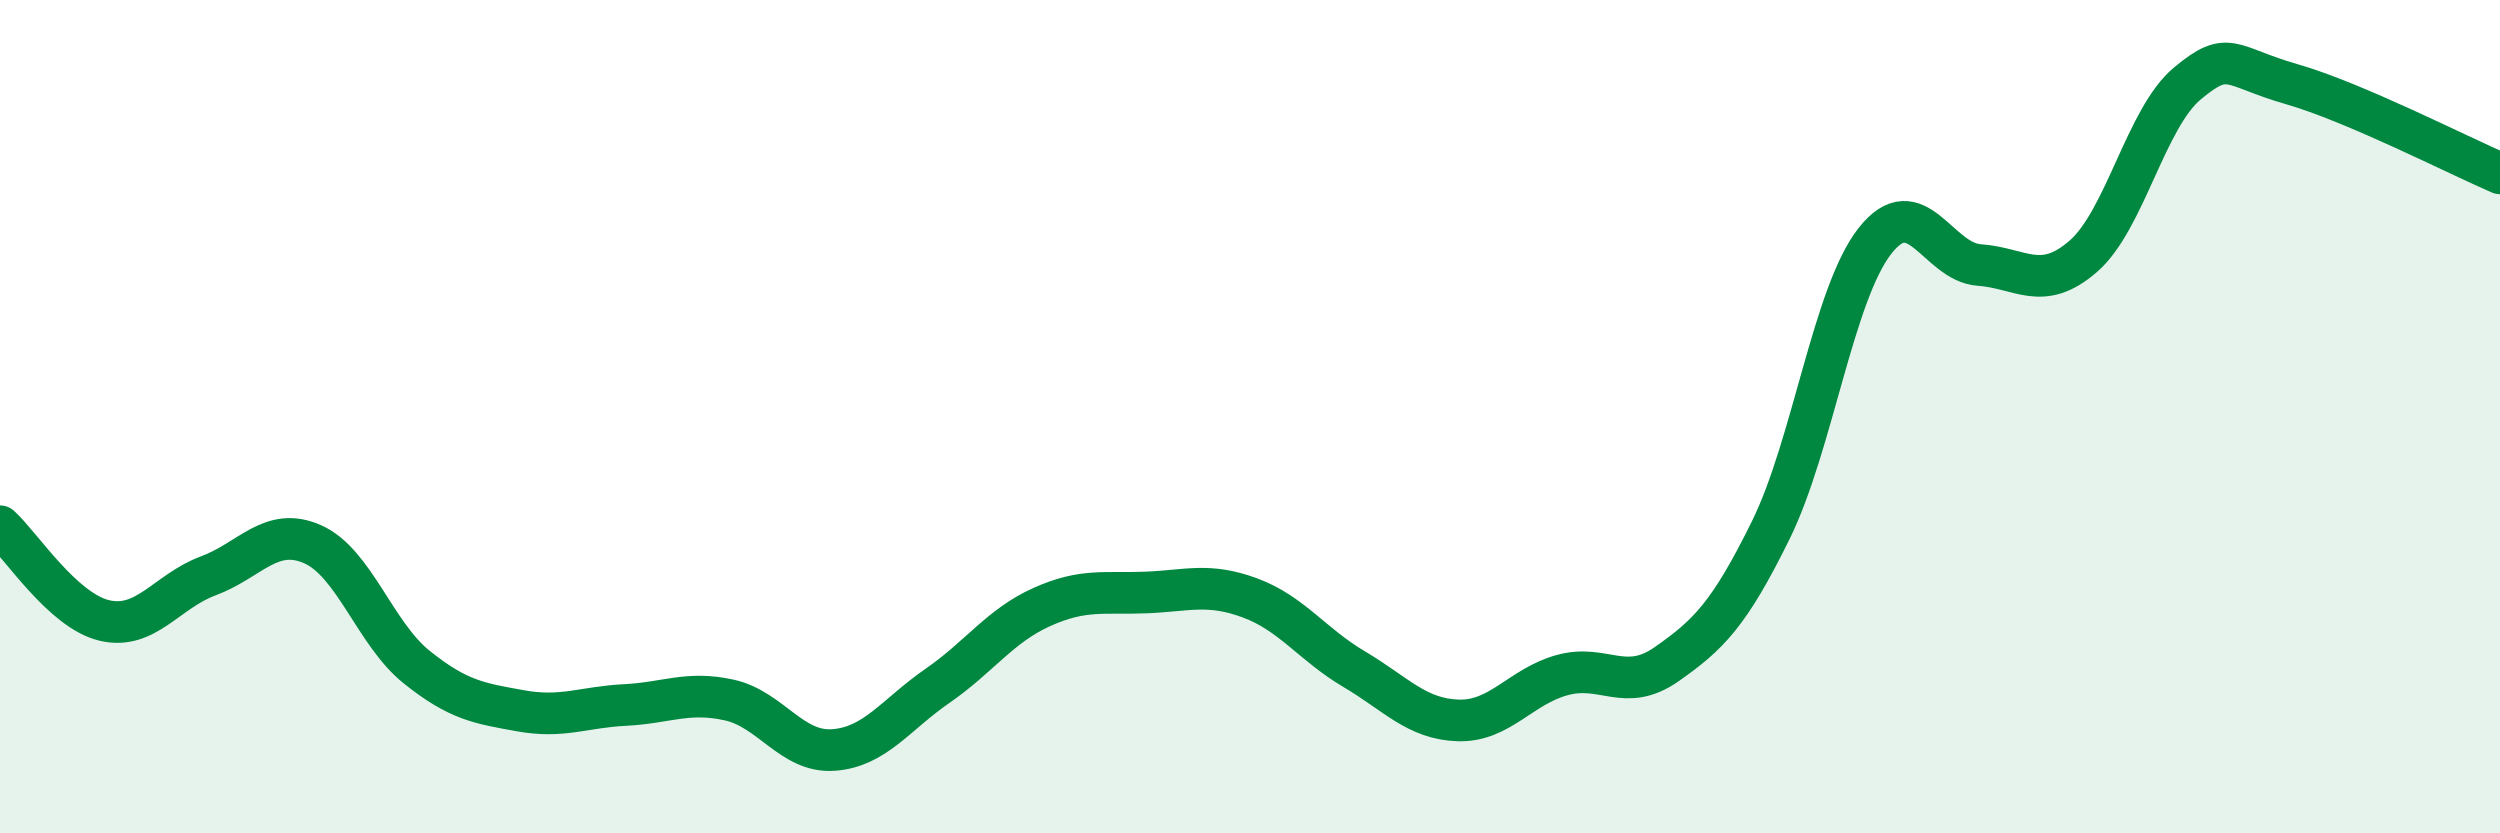
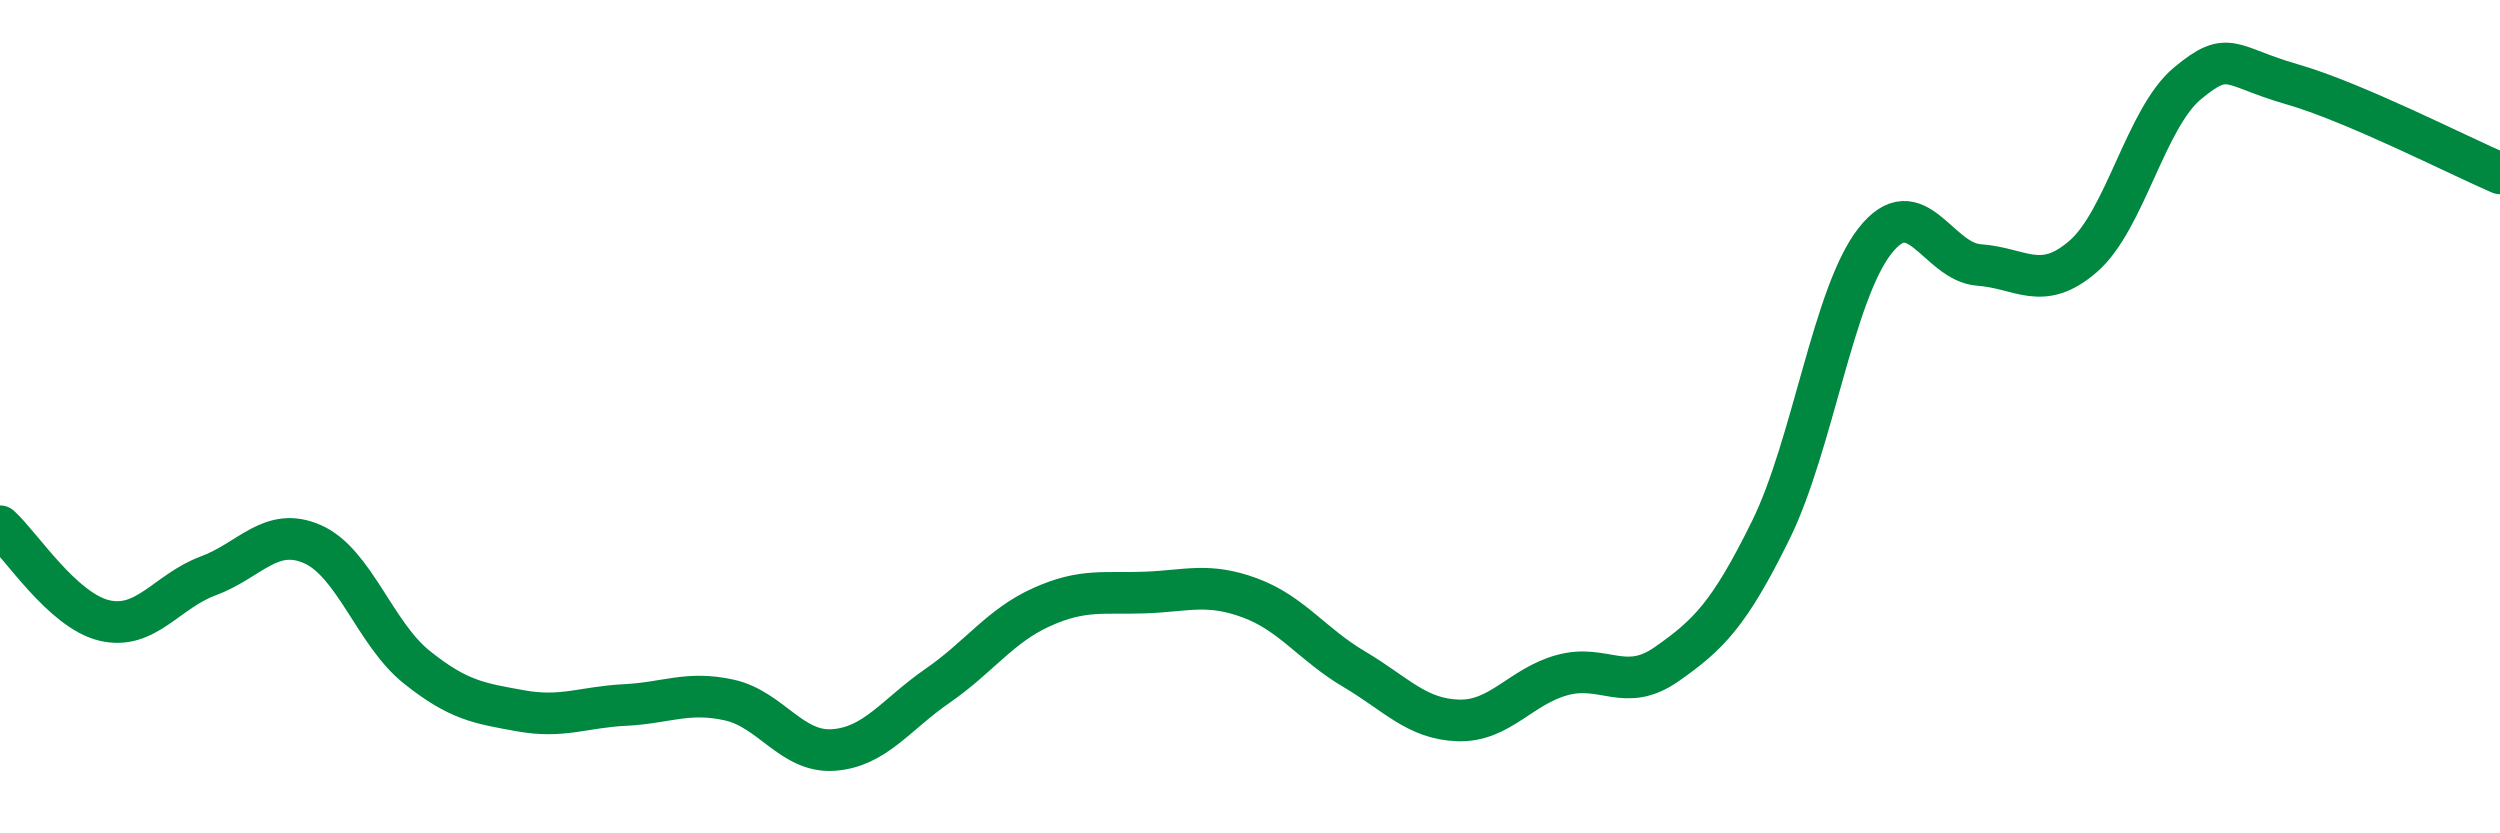
<svg xmlns="http://www.w3.org/2000/svg" width="60" height="20" viewBox="0 0 60 20">
-   <path d="M 0,12.63 C 0.5,13.08 1.5,14.65 2.5,14.89 C 3.5,15.13 4,14.19 5,13.82 C 6,13.45 6.5,12.62 7.5,13.06 C 8.5,13.5 9,15.21 10,16.01 C 11,16.81 11.5,16.88 12.5,17.06 C 13.5,17.24 14,16.97 15,16.92 C 16,16.87 16.5,16.58 17.5,16.8 C 18.5,17.02 19,18.07 20,18 C 21,17.93 21.5,17.15 22.5,16.46 C 23.5,15.77 24,15.02 25,14.57 C 26,14.12 26.5,14.26 27.5,14.22 C 28.5,14.18 29,13.98 30,14.35 C 31,14.72 31.5,15.47 32.5,16.06 C 33.5,16.65 34,17.26 35,17.29 C 36,17.32 36.5,16.47 37.5,16.2 C 38.5,15.93 39,16.64 40,15.94 C 41,15.24 41.5,14.75 42.5,12.72 C 43.5,10.69 44,7.05 45,5.78 C 46,4.51 46.5,6.29 47.5,6.36 C 48.5,6.43 49,7.02 50,6.15 C 51,5.28 51.5,2.83 52.5,2 C 53.5,1.17 53.5,1.59 55,2.02 C 56.5,2.45 59,3.73 60,4.16L60 20L0 20Z" fill="#008740" opacity="0.1" stroke-linecap="round" stroke-linejoin="round" />
  <path d="M 0,12.63 C 0.5,13.08 1.5,14.65 2.5,14.89 C 3.5,15.13 4,14.19 5,13.82 C 6,13.45 6.5,12.62 7.5,13.06 C 8.5,13.5 9,15.21 10,16.01 C 11,16.81 11.5,16.88 12.5,17.06 C 13.5,17.24 14,16.97 15,16.92 C 16,16.87 16.5,16.58 17.5,16.8 C 18.5,17.02 19,18.07 20,18 C 21,17.93 21.5,17.15 22.5,16.46 C 23.5,15.77 24,15.02 25,14.57 C 26,14.12 26.5,14.26 27.5,14.22 C 28.5,14.18 29,13.98 30,14.35 C 31,14.72 31.5,15.47 32.5,16.06 C 33.5,16.65 34,17.26 35,17.29 C 36,17.32 36.5,16.47 37.5,16.2 C 38.5,15.93 39,16.64 40,15.94 C 41,15.24 41.5,14.75 42.5,12.72 C 43.5,10.69 44,7.05 45,5.78 C 46,4.51 46.5,6.29 47.5,6.36 C 48.5,6.43 49,7.02 50,6.15 C 51,5.28 51.5,2.83 52.5,2 C 53.5,1.17 53.5,1.59 55,2.02 C 56.5,2.45 59,3.73 60,4.16" stroke="#008740" stroke-width="1" fill="none" stroke-linecap="round" stroke-linejoin="round" />
</svg>